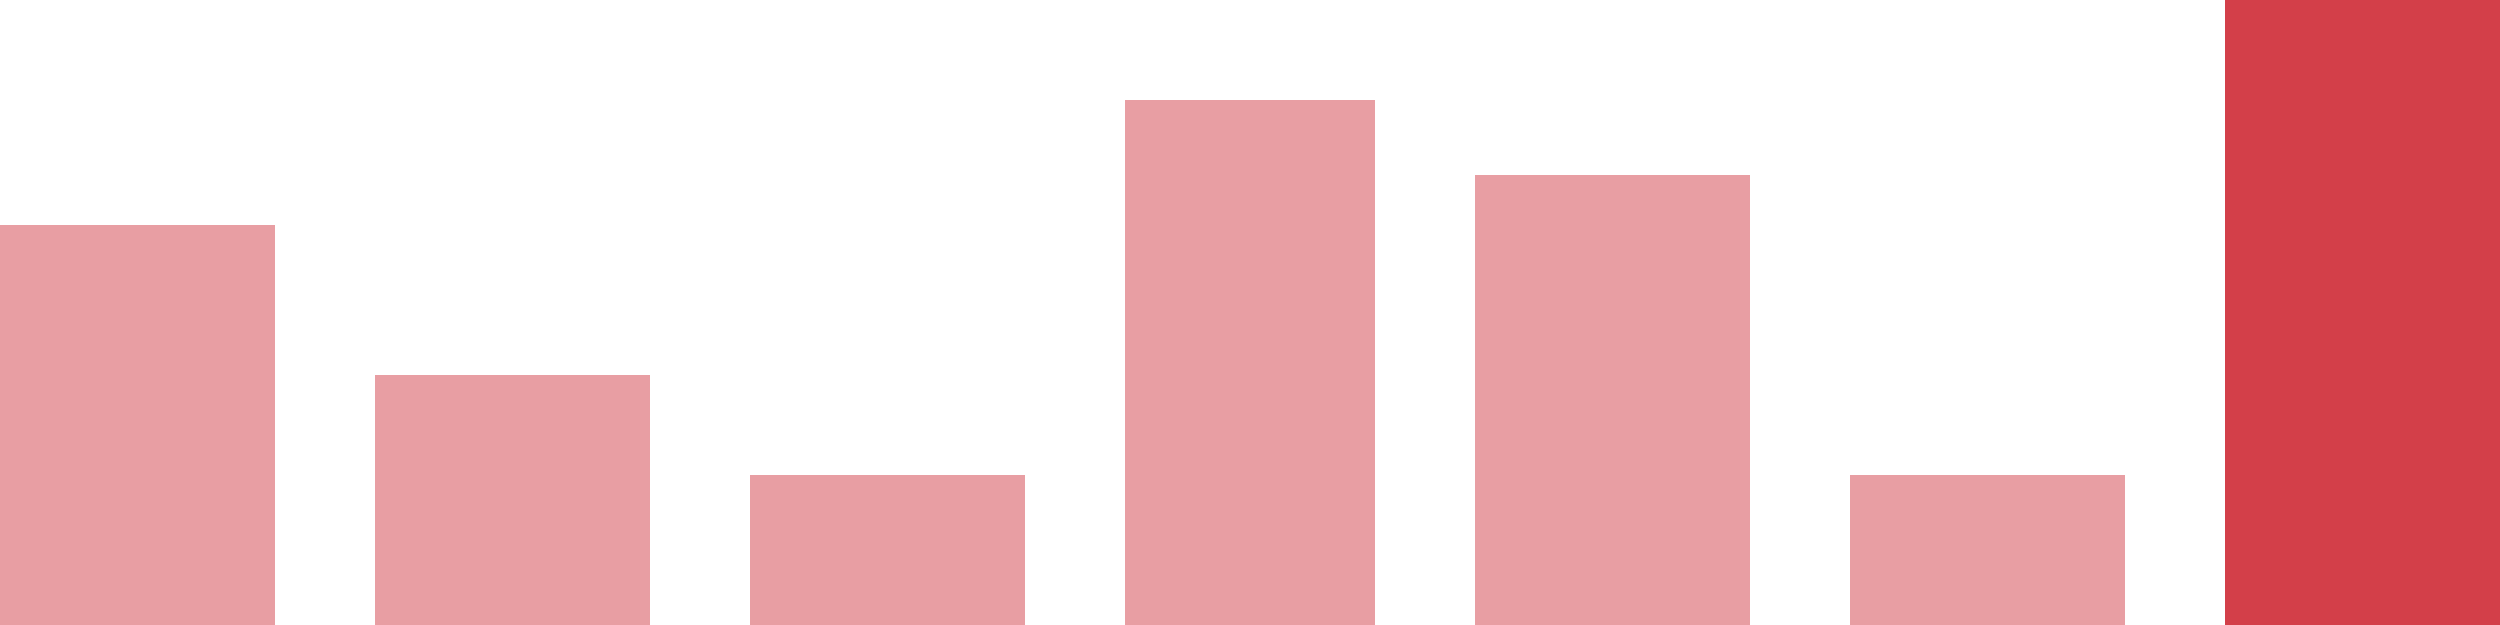
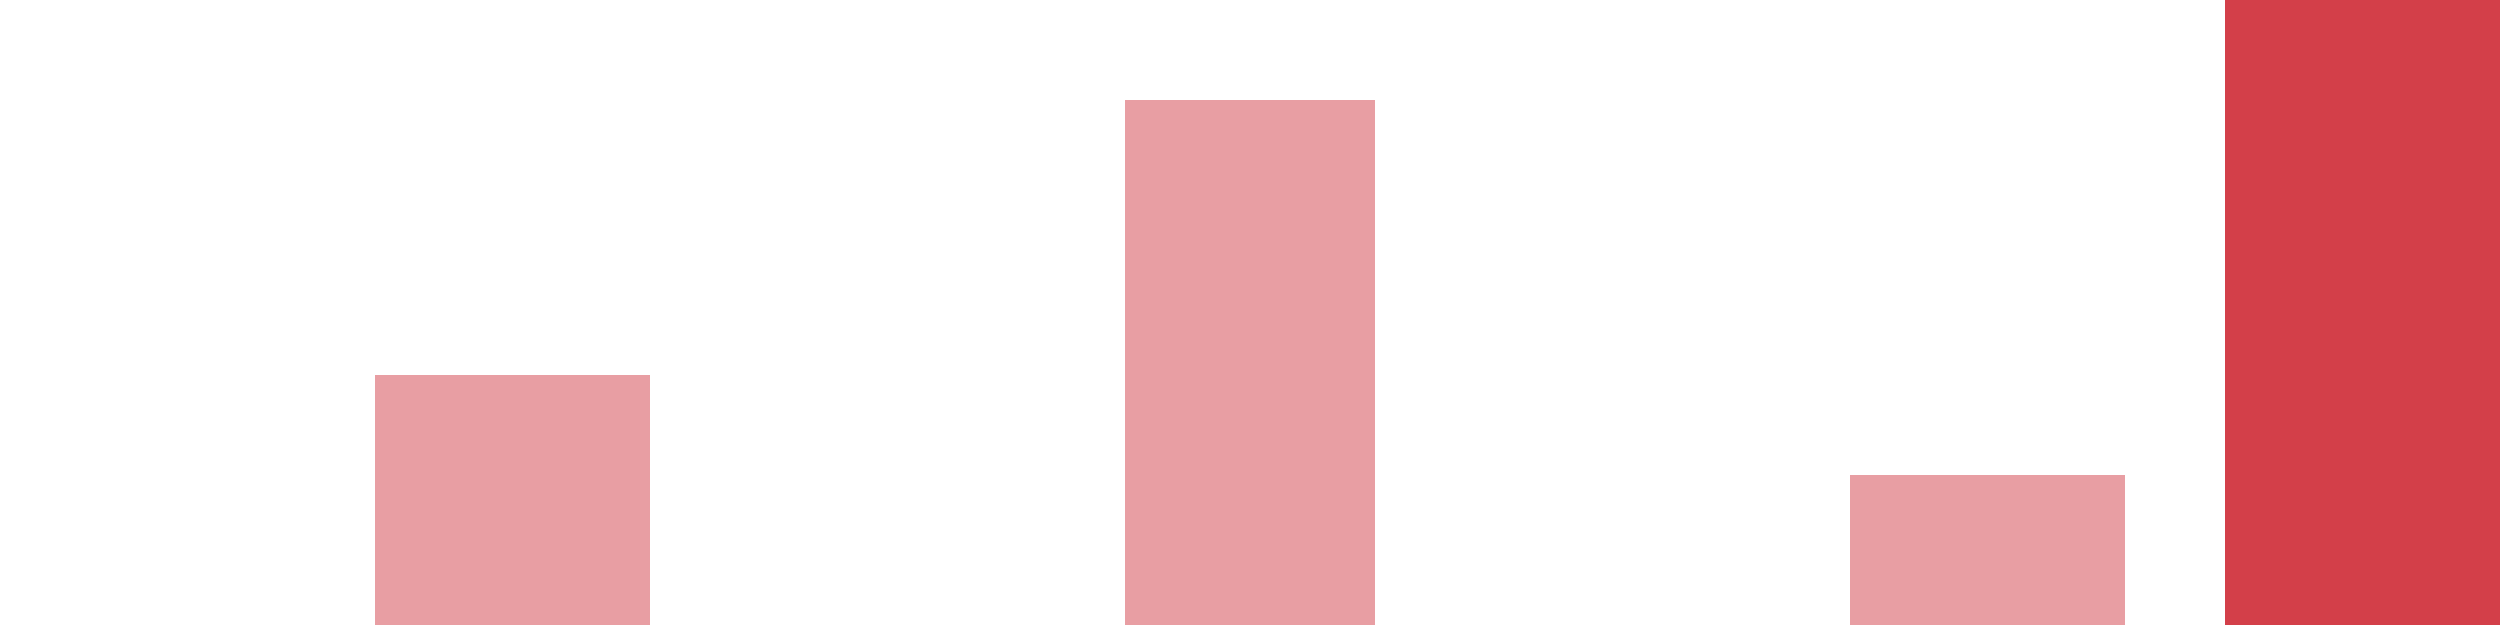
<svg xmlns="http://www.w3.org/2000/svg" width="100" height="25" viewBox="0 0 100 25">
-   <rect x="0" y="9" width="11" height="16" fill="rgba(211, 63, 73, 0.5)" />
  <rect x="15" y="15" width="11" height="10" fill="rgba(211, 63, 73, 0.5)" />
-   <rect x="30" y="19" width="11" height="6" fill="rgba(211, 63, 73, 0.5)" />
  <rect x="45" y="4" width="10" height="21" fill="rgba(211, 63, 73, 0.5)" />
-   <rect x="59" y="7" width="11" height="18" fill="rgba(211, 63, 73, 0.5)" />
  <rect x="74" y="19" width="11" height="6" fill="rgba(211, 63, 73, 0.5)" />
  <rect x="89" y="0" width="11" height="25" fill="#d33f49" />
</svg>